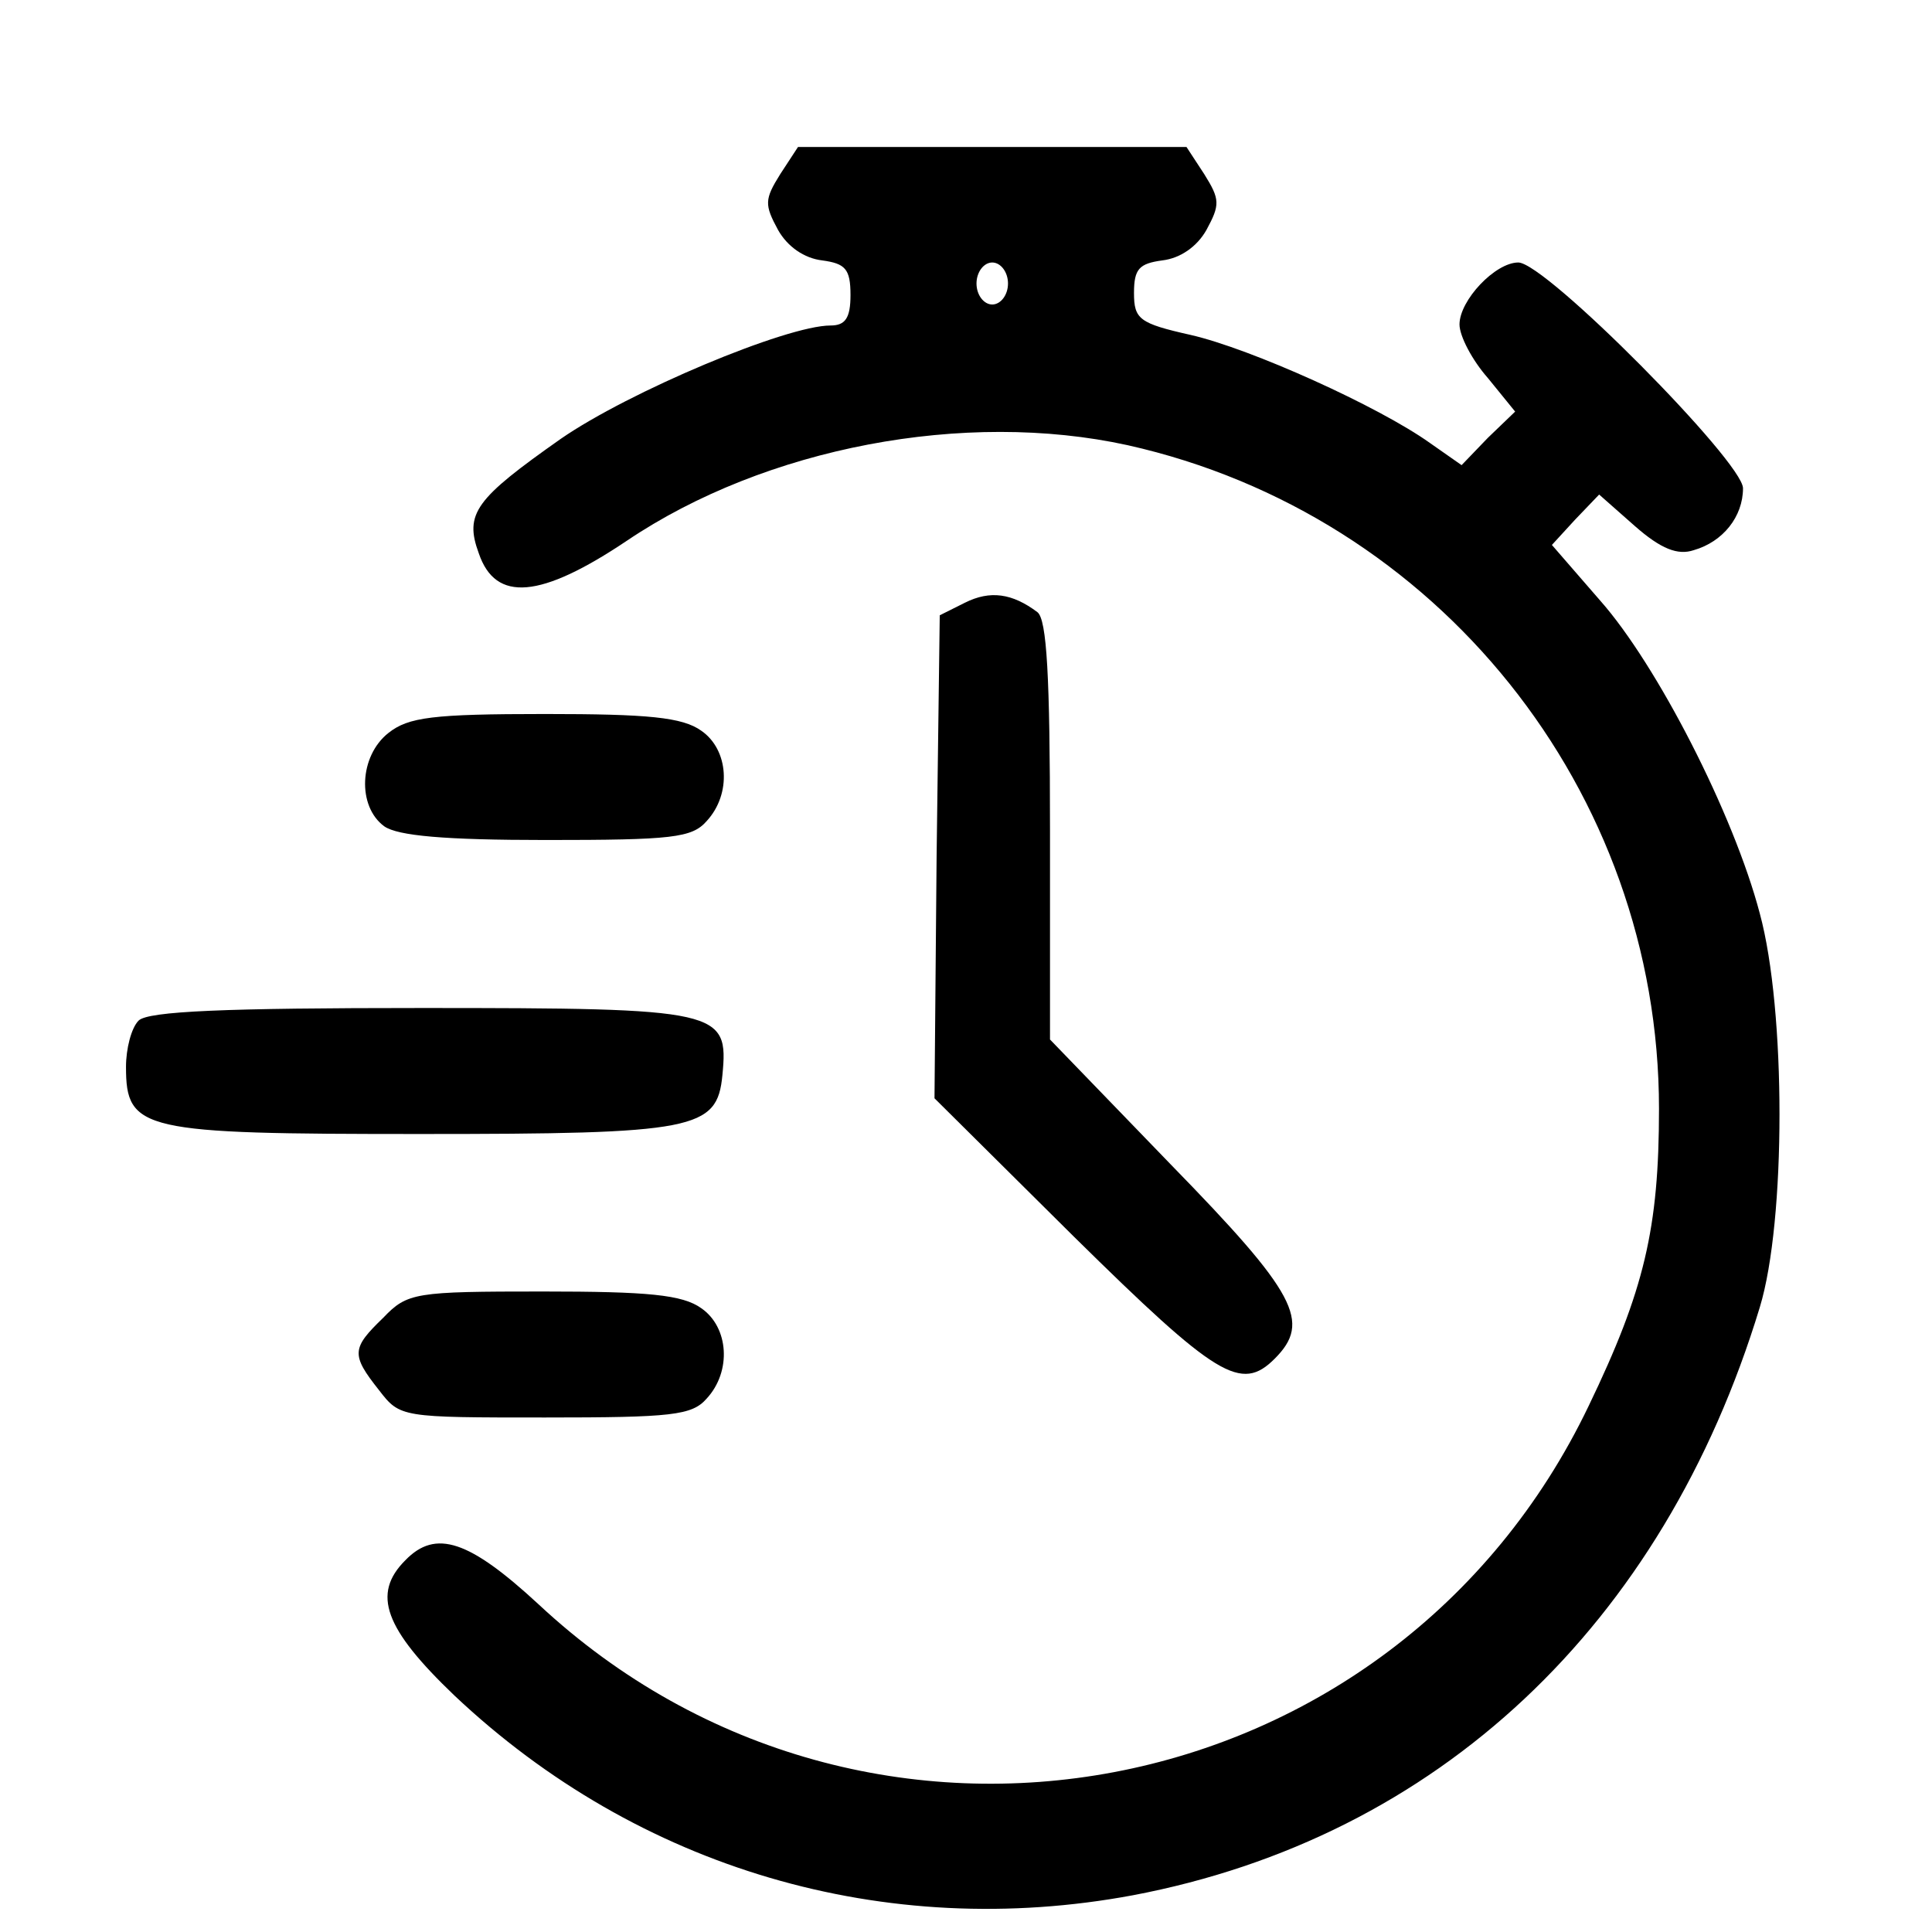
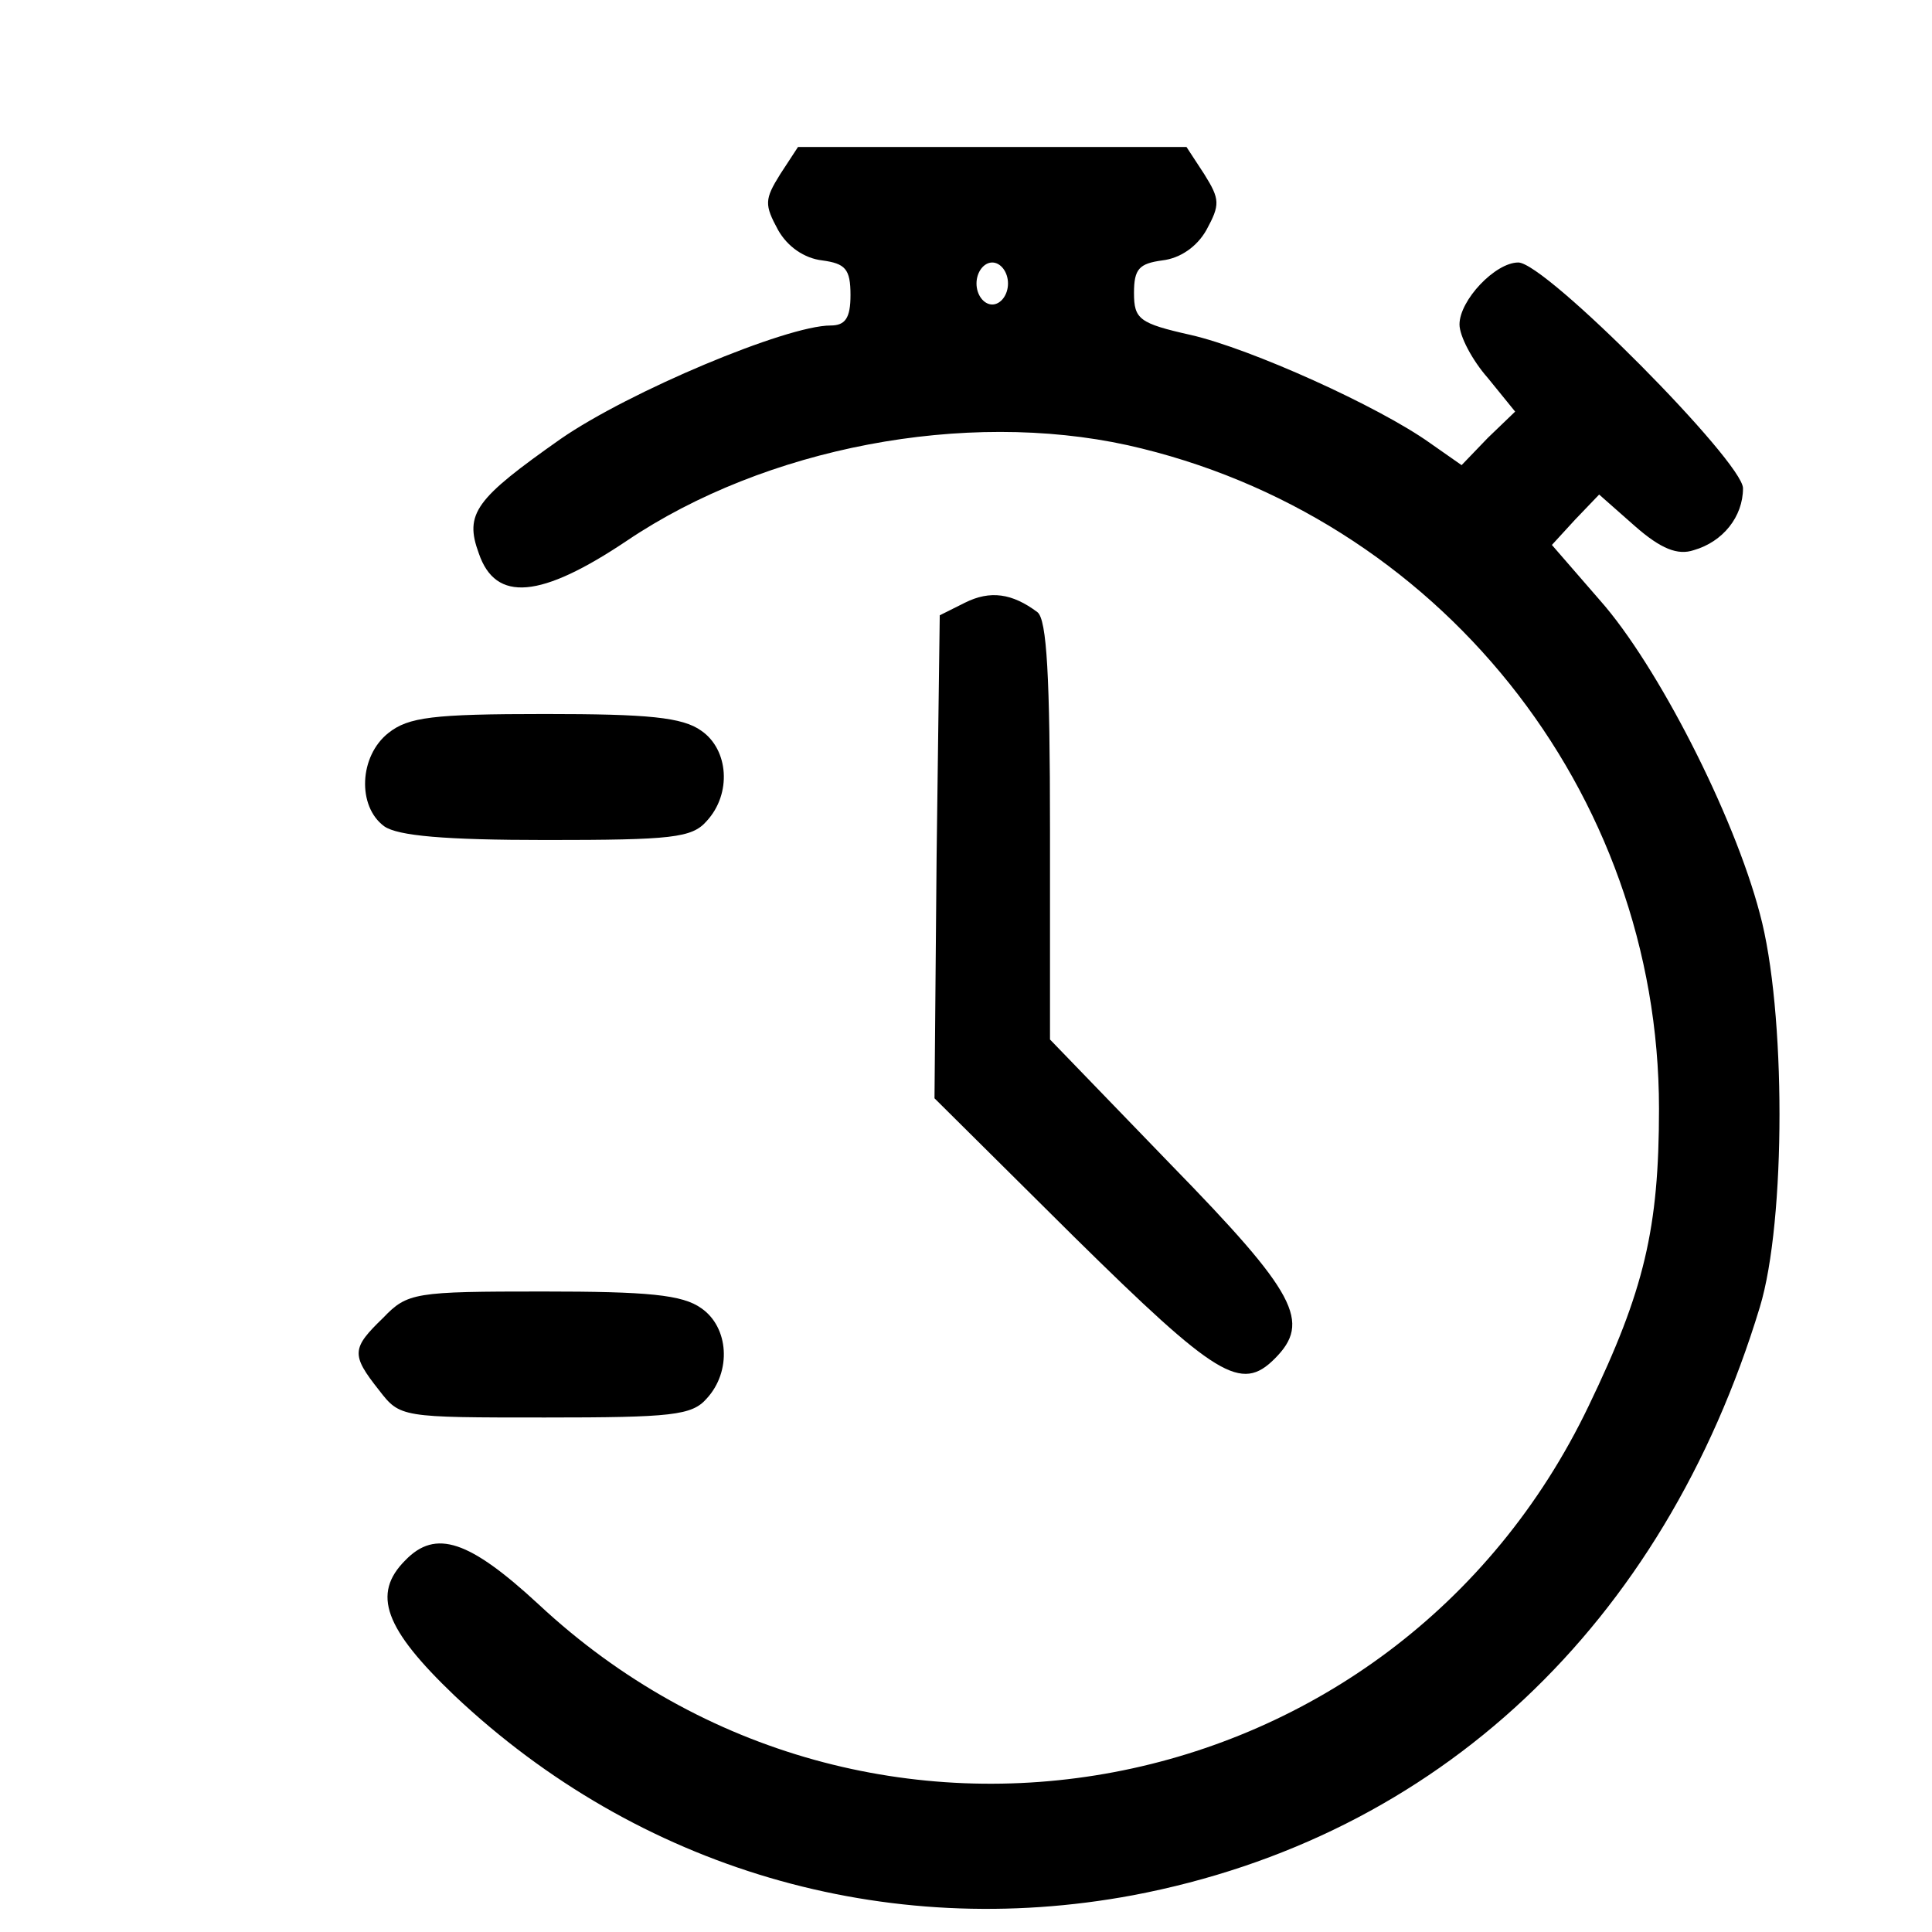
<svg xmlns="http://www.w3.org/2000/svg" version="1.0" width="184pt" height="184pt" viewBox="0 0 184 184" preserveAspectRatio="xMidYMid meet">
  <g transform="translate(0,184) scale(0.1,-0.1)" fill="#000000" stroke="none">
    <path d="M743 1674 c-15 -24 -15 -29 -2 -53 9 -16 25 -27 42 -29 22 -3 27 -8 27 -33 0 -22 -5 -29 -19 -29 -42 0 -192 -63 -257 -108 -81 -57 -92 -71 -78 -109 16 -47 59 -43 141 12 132 89 322 125 477 91 295 -66 506 -329 506 -632 0 -114 -14 -173 -67 -283 -185 -386 -687 -481 -1000 -189 -66 61 -98 72 -127 42 -32 -32 -20 -65 47 -129 175 -165 410 -234 646 -190 290 55 505 257 597 560 25 82 25 283 0 375 -25 95 -98 237 -152 298 l-46 53 22 24 23 24 34 -30 c25 -22 41 -28 56 -23 28 8 47 32 47 59 0 25 -188 215 -214 215 -22 0 -56 -36 -56 -59 0 -11 12 -34 27 -51 l26 -32 -26 -25 -25 -26 -30 21 c-49 35 -171 90 -228 103 -49 11 -54 15 -54 40 0 23 5 28 27 31 17 2 33 13 42 29 13 24 13 29 -2 53 l-17 26 -185 0 -185 0 -17 -26z m217 -104 c0 -11 -7 -20 -15 -20 -8 0 -15 9 -15 20 0 11 7 20 15 20 8 0 15 -9 15 -20z" />
    <path d="M919 1266 l-24 -12 -3 -230 -2 -230 133 -132 c136 -134 159 -148 191 -116 35 35 21 62 -99 185 l-115 119 0 199 c0 147 -3 201 -12 208 -24 18 -45 21 -69 9z" />
    <path d="M370 1142 c-28 -22 -30 -70 -4 -89 13 -9 57 -13 154 -13 120 0 139 2 153 18 24 26 21 68 -5 86 -18 13 -51 16 -149 16 -107 0 -130 -3 -149 -18z" />
-     <path d="M132 868 c-7 -7 -12 -27 -12 -44 0 -61 15 -64 280 -64 262 0 283 4 288 56 6 62 -1 64 -287 64 -186 0 -260 -3 -269 -12z" />
    <path d="M365 585 c-30 -29 -31 -35 -4 -69 20 -26 21 -26 158 -26 121 0 140 2 154 18 24 26 21 68 -5 86 -18 13 -51 16 -151 16 -122 0 -129 -1 -152 -25z" />
  </g>
</svg>